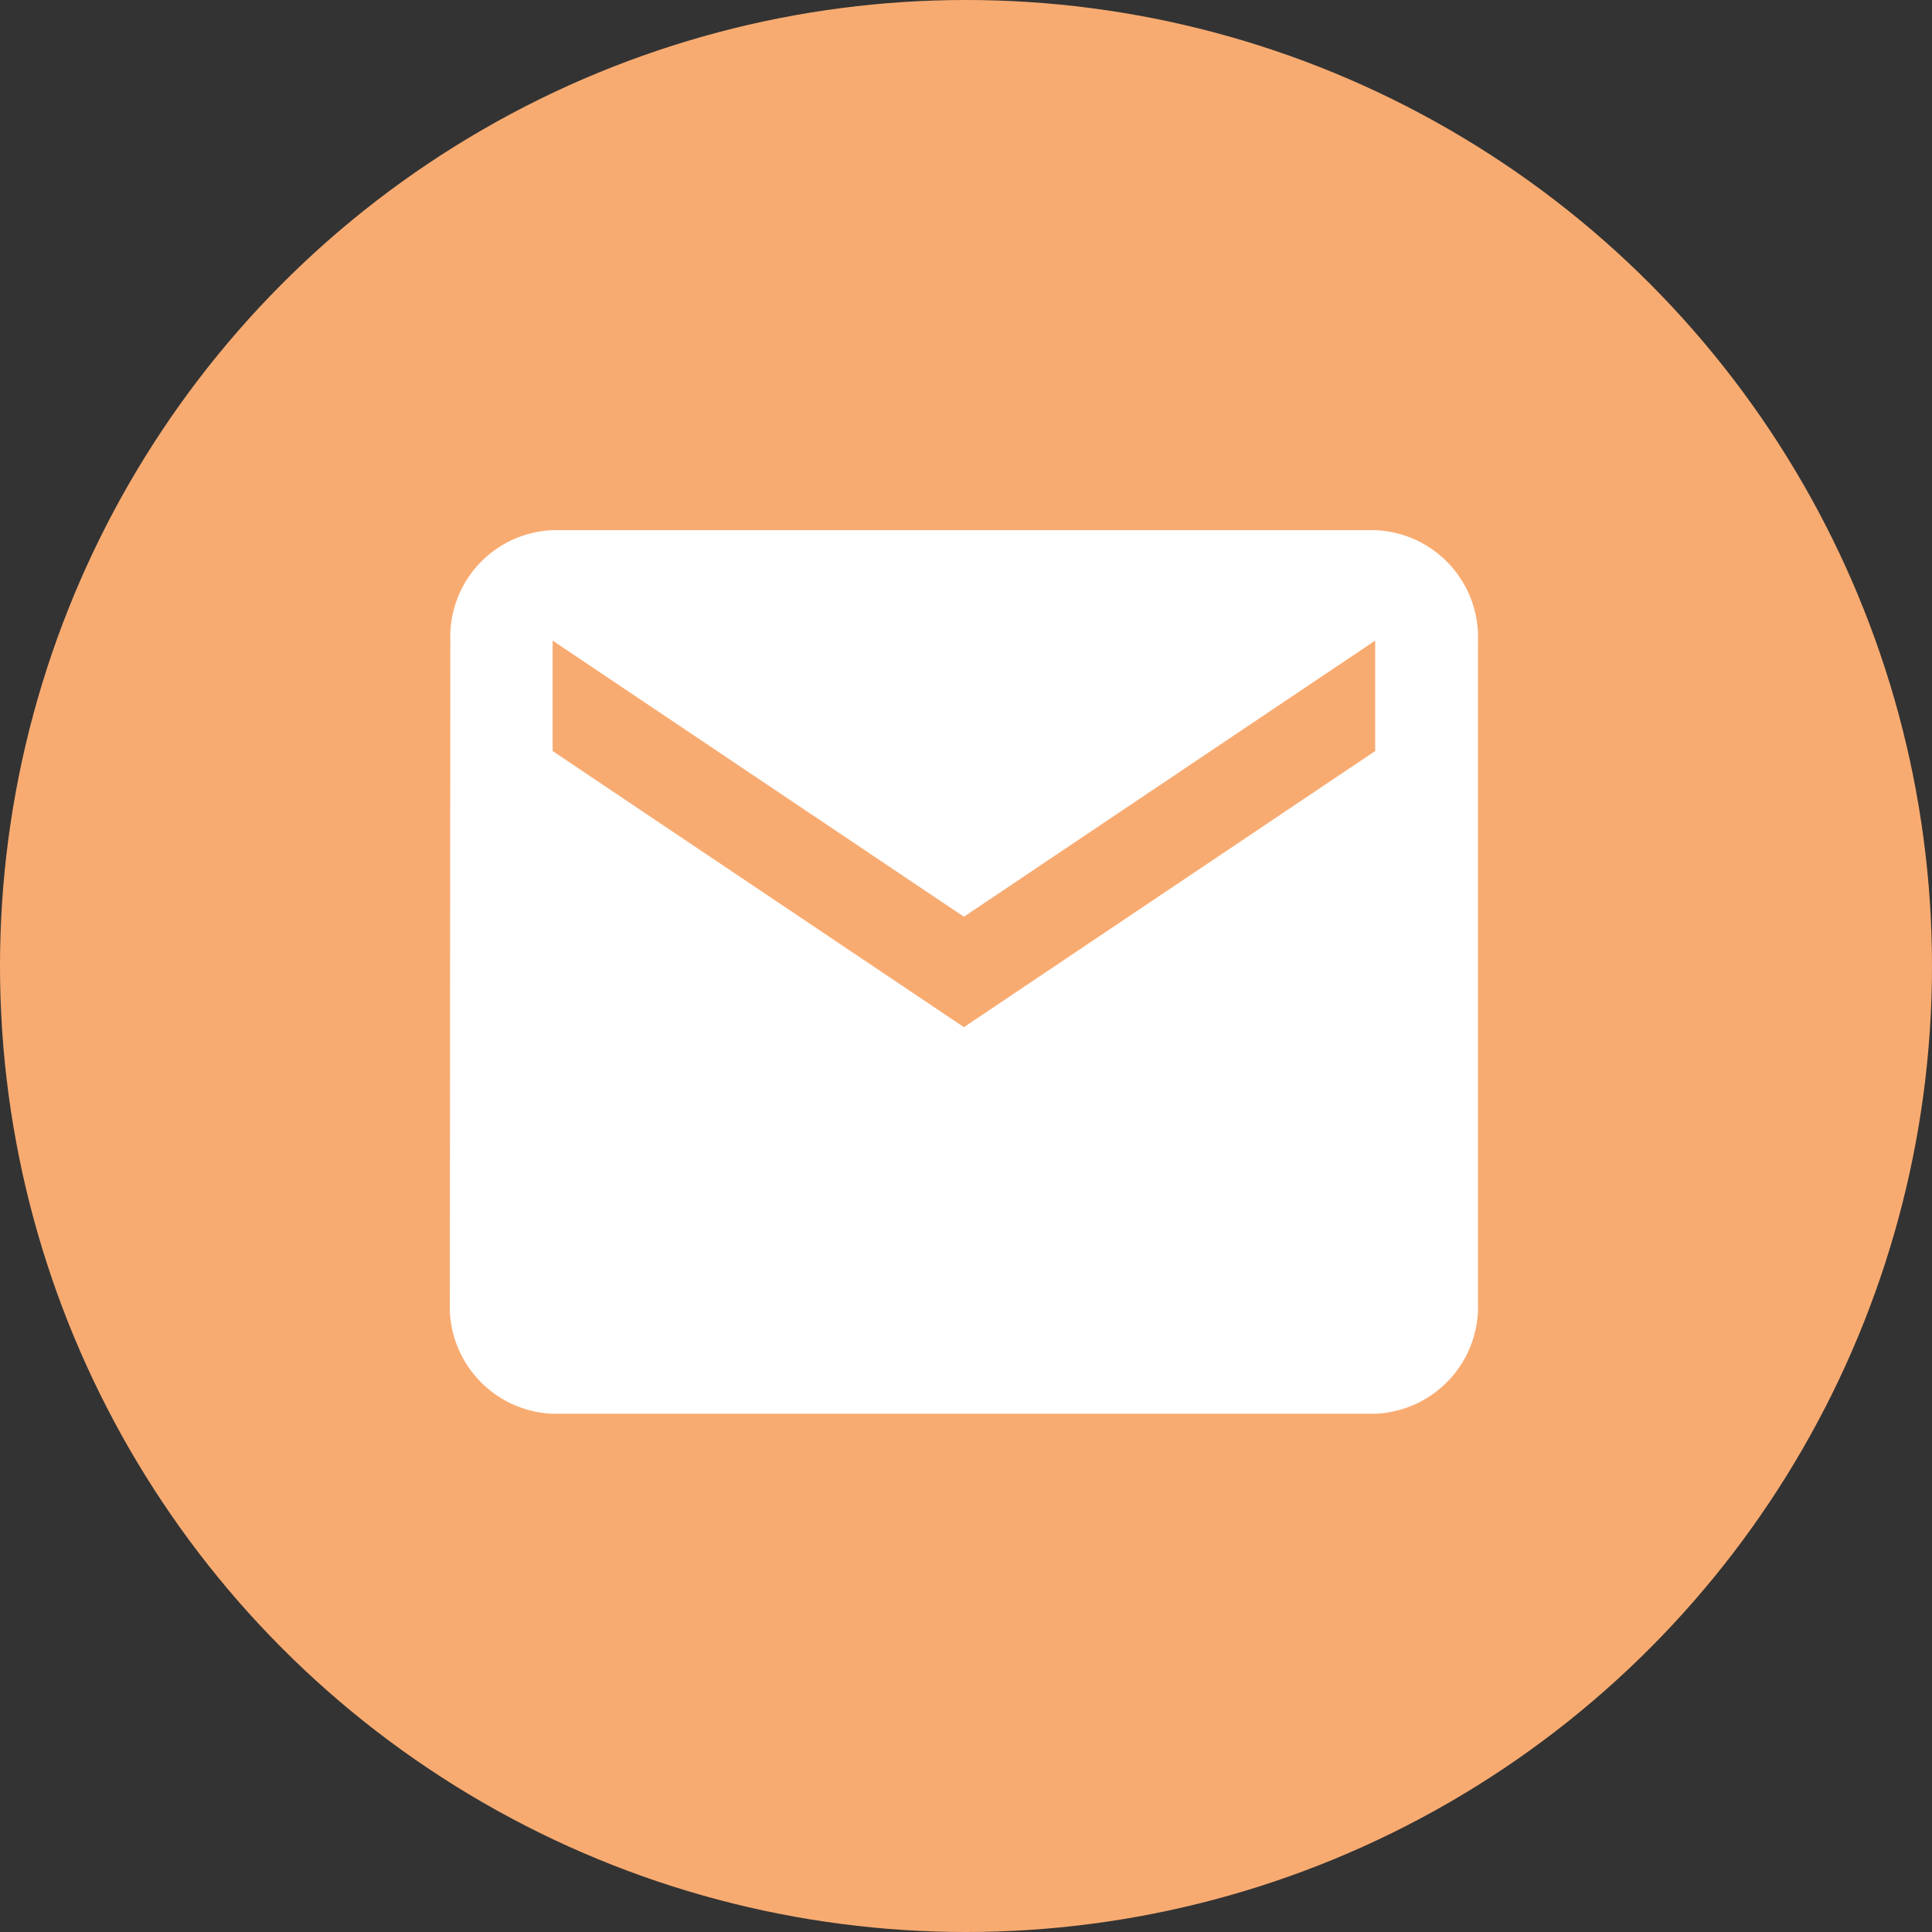
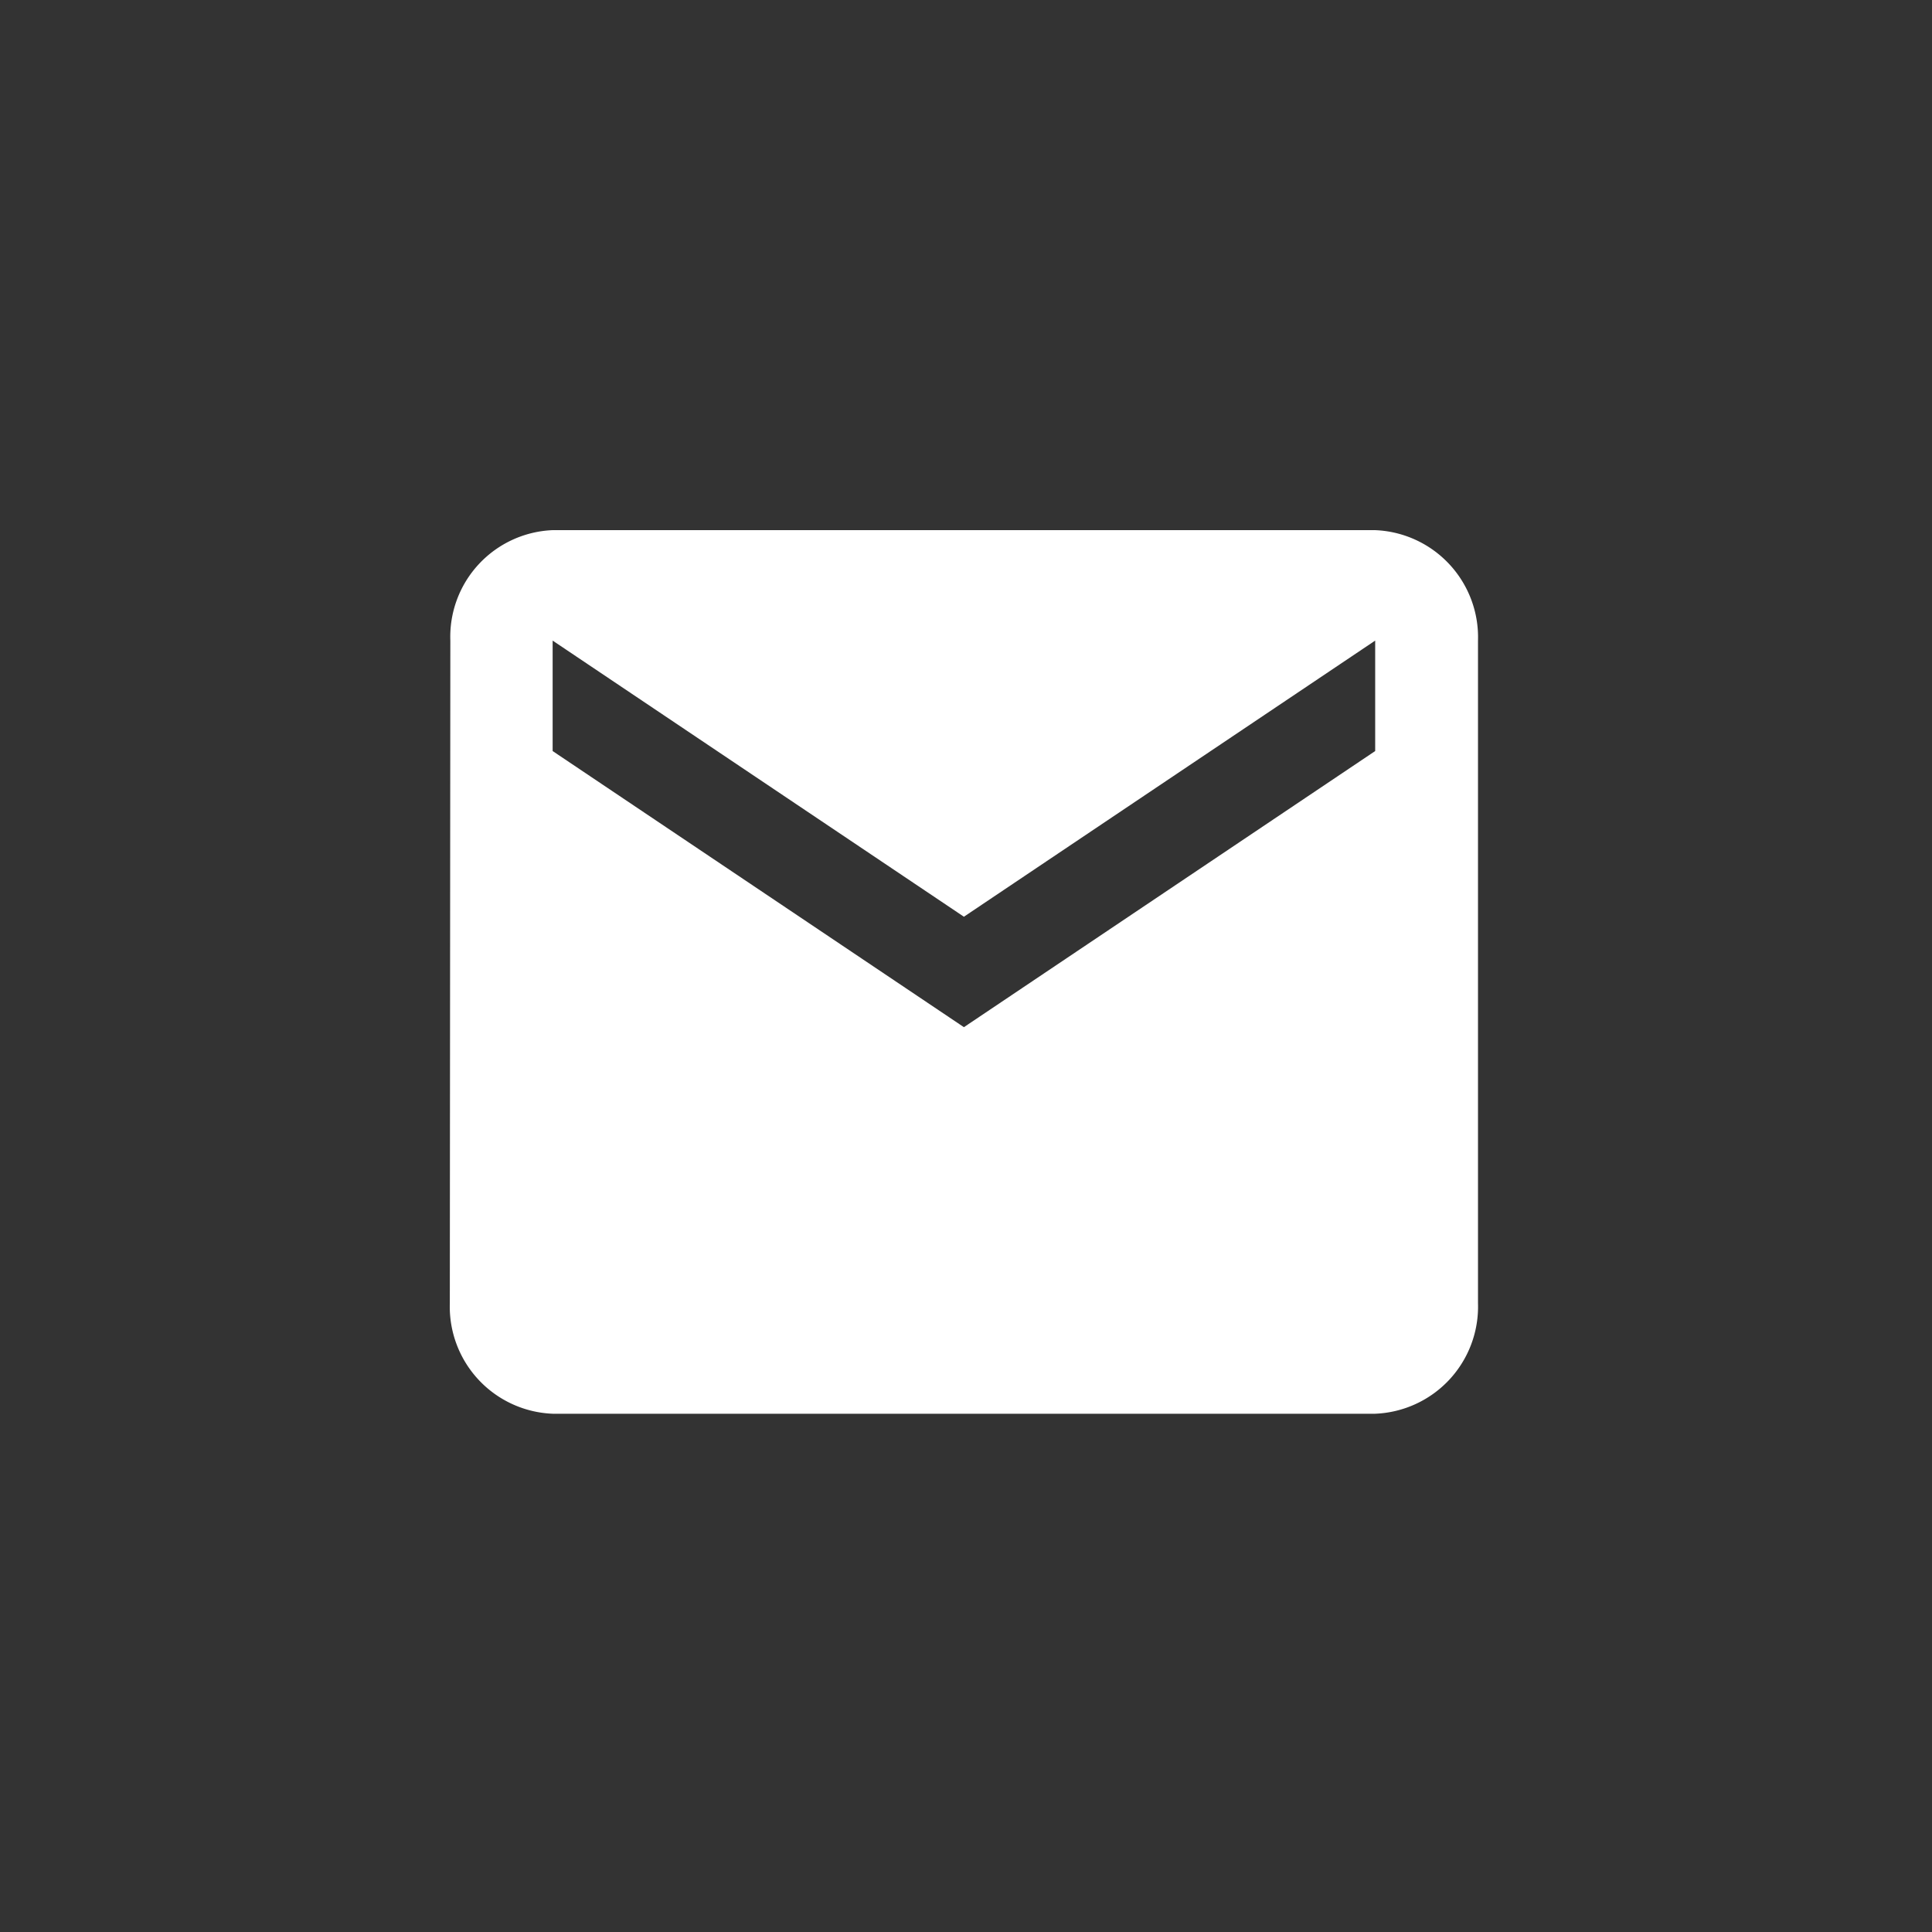
<svg xmlns="http://www.w3.org/2000/svg" viewBox="0 0 120.26 120.26">
  <rect x="0" y="0" width="120.26" height="120.26" fill="#333333" stroke="none" />
  <defs>
    <style>
      .cls-1 {
        fill: #f8ab71;
      }

      .cls-2 {
        fill: #fff;
      }
    </style>
  </defs>
  <g id="Group_25" data-name="Group 25" transform="translate(-620 -517)">
-     <circle id="Ellipse_21" data-name="Ellipse 21" class="cls-1" cx="60.13" cy="60.13" r="60.13" transform="translate(620 517)" />
    <path id="ic_email_24px" class="cls-2" d="M59.6,4H8.4a6.644,6.644,0,0,0-6.368,6.875L2,52.125A6.67,6.67,0,0,0,8.4,59H59.6A6.67,6.67,0,0,0,66,52.125V10.875A6.67,6.67,0,0,0,59.6,4Zm0,13.75L34,34.938,8.4,17.75V10.875L34,28.063,59.6,10.875Z" transform="translate(646 546)" />
  </g>
</svg>